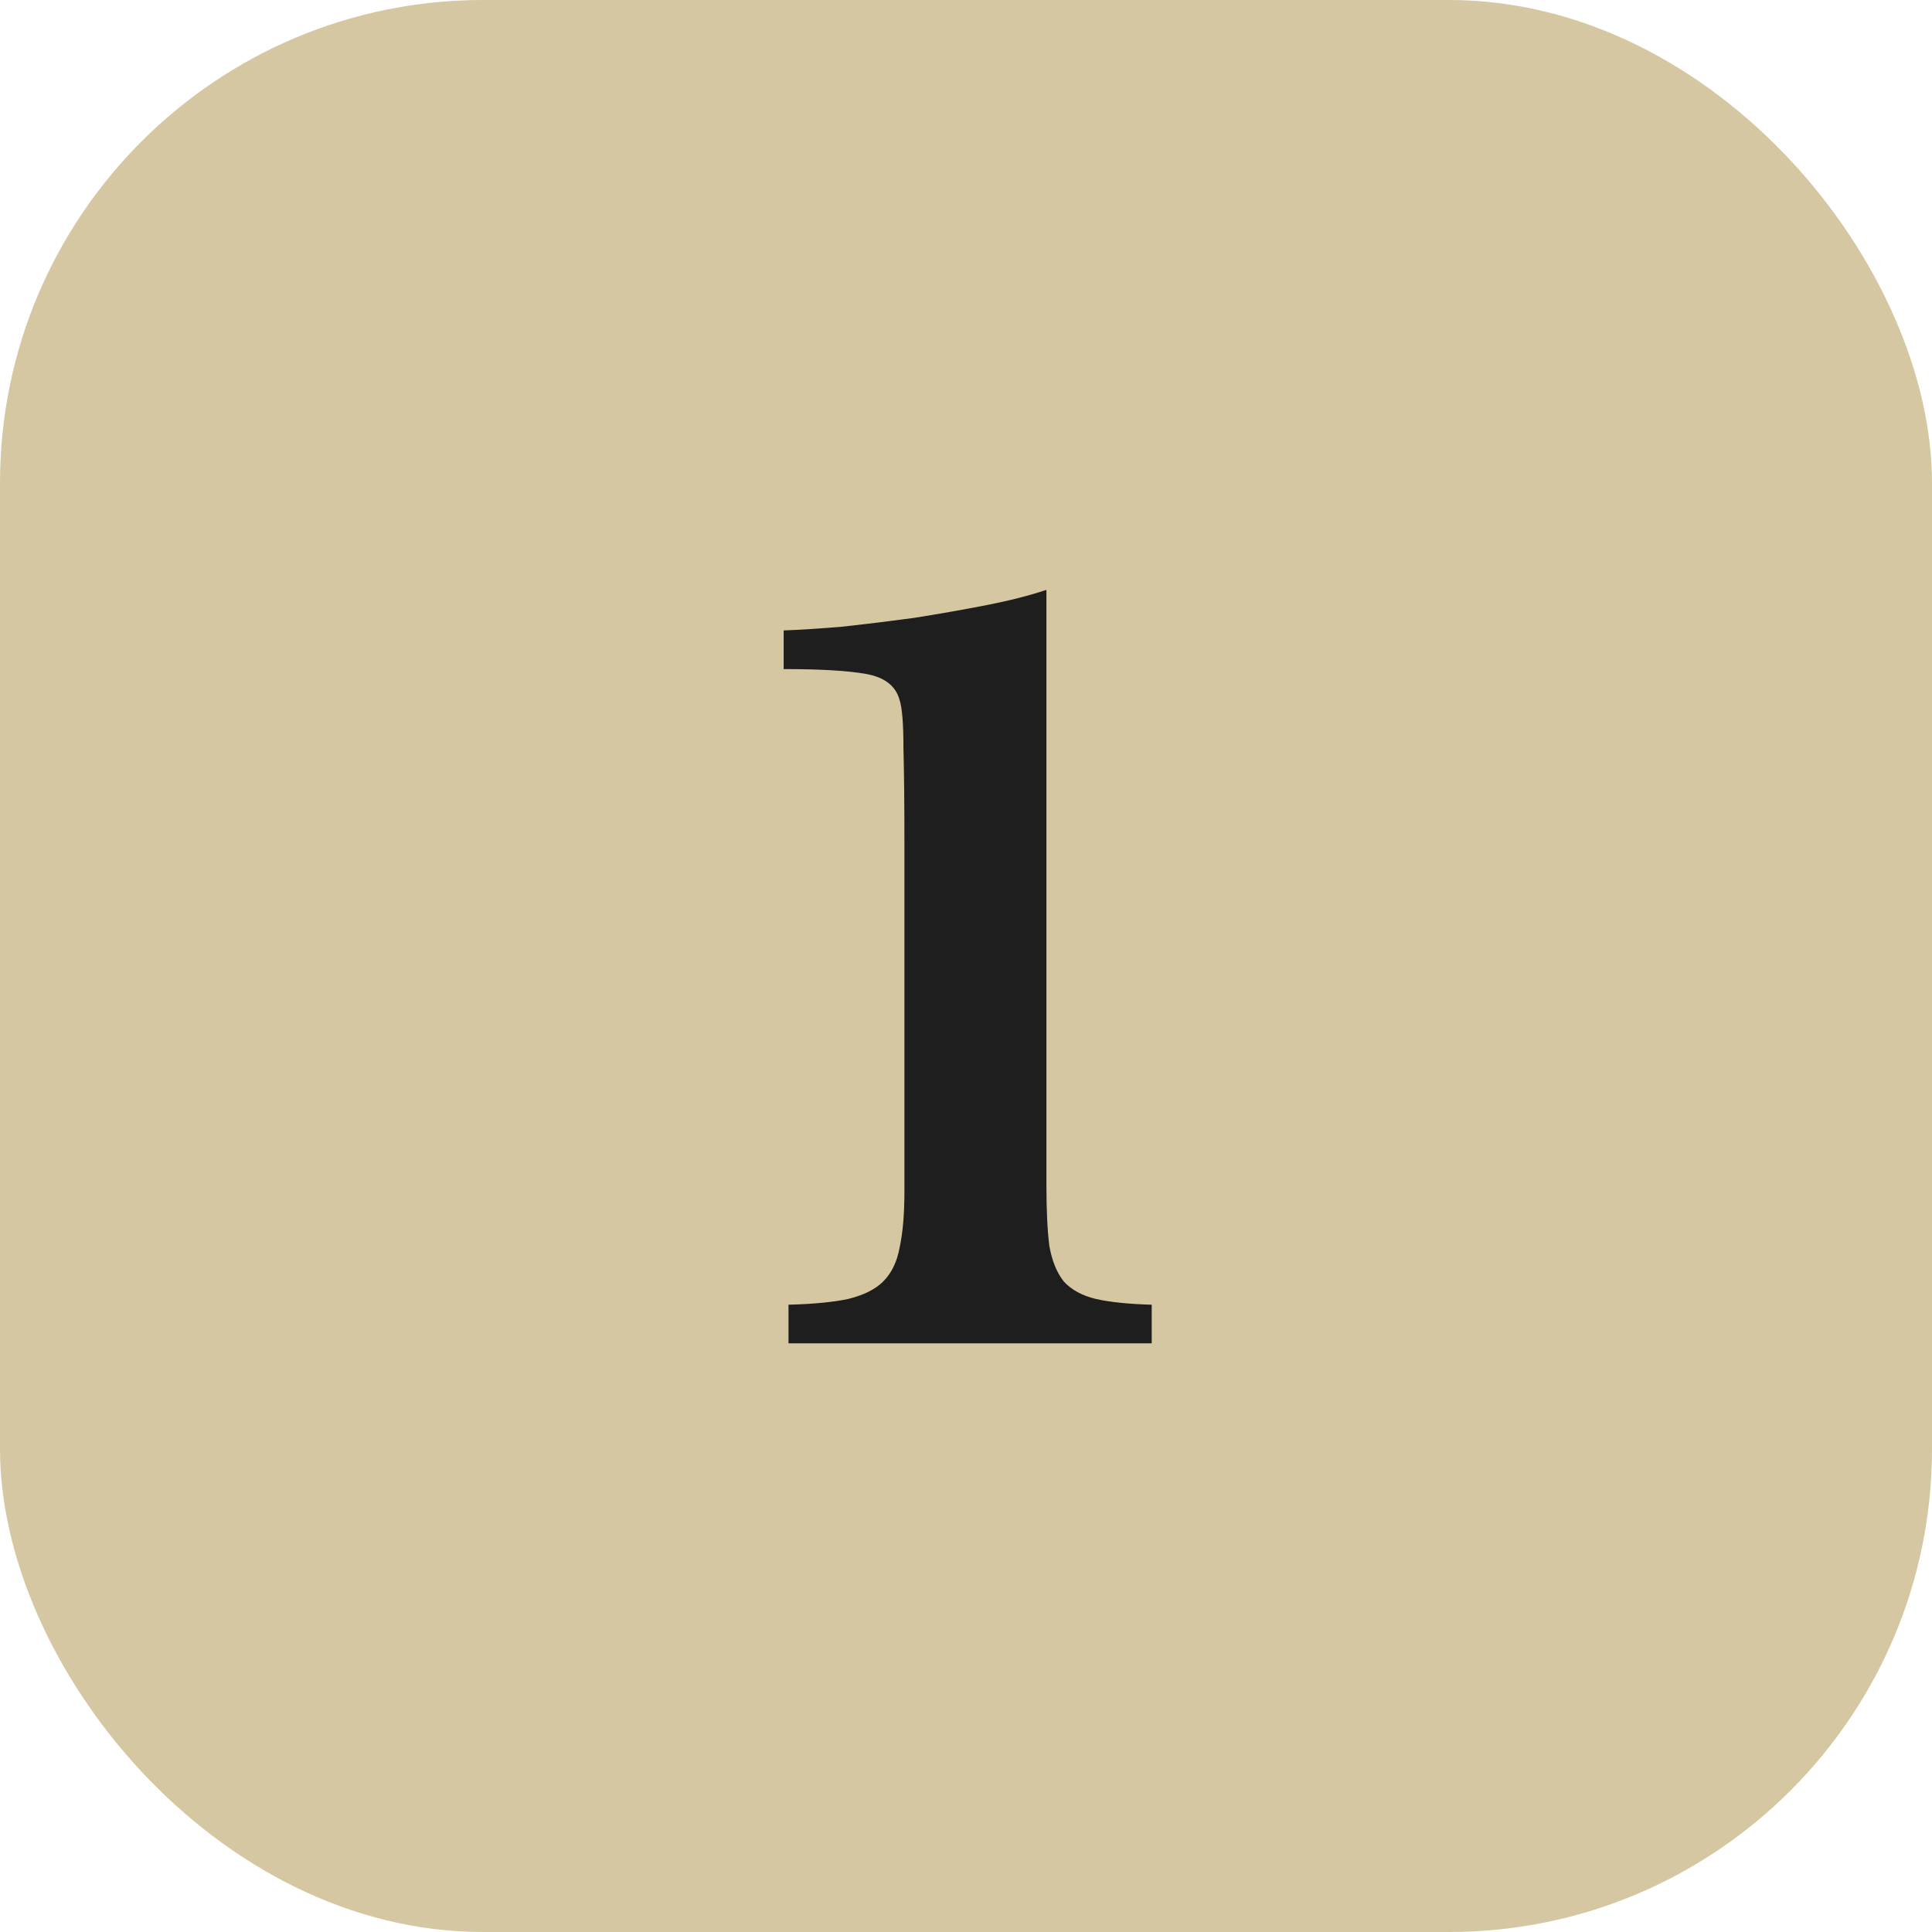
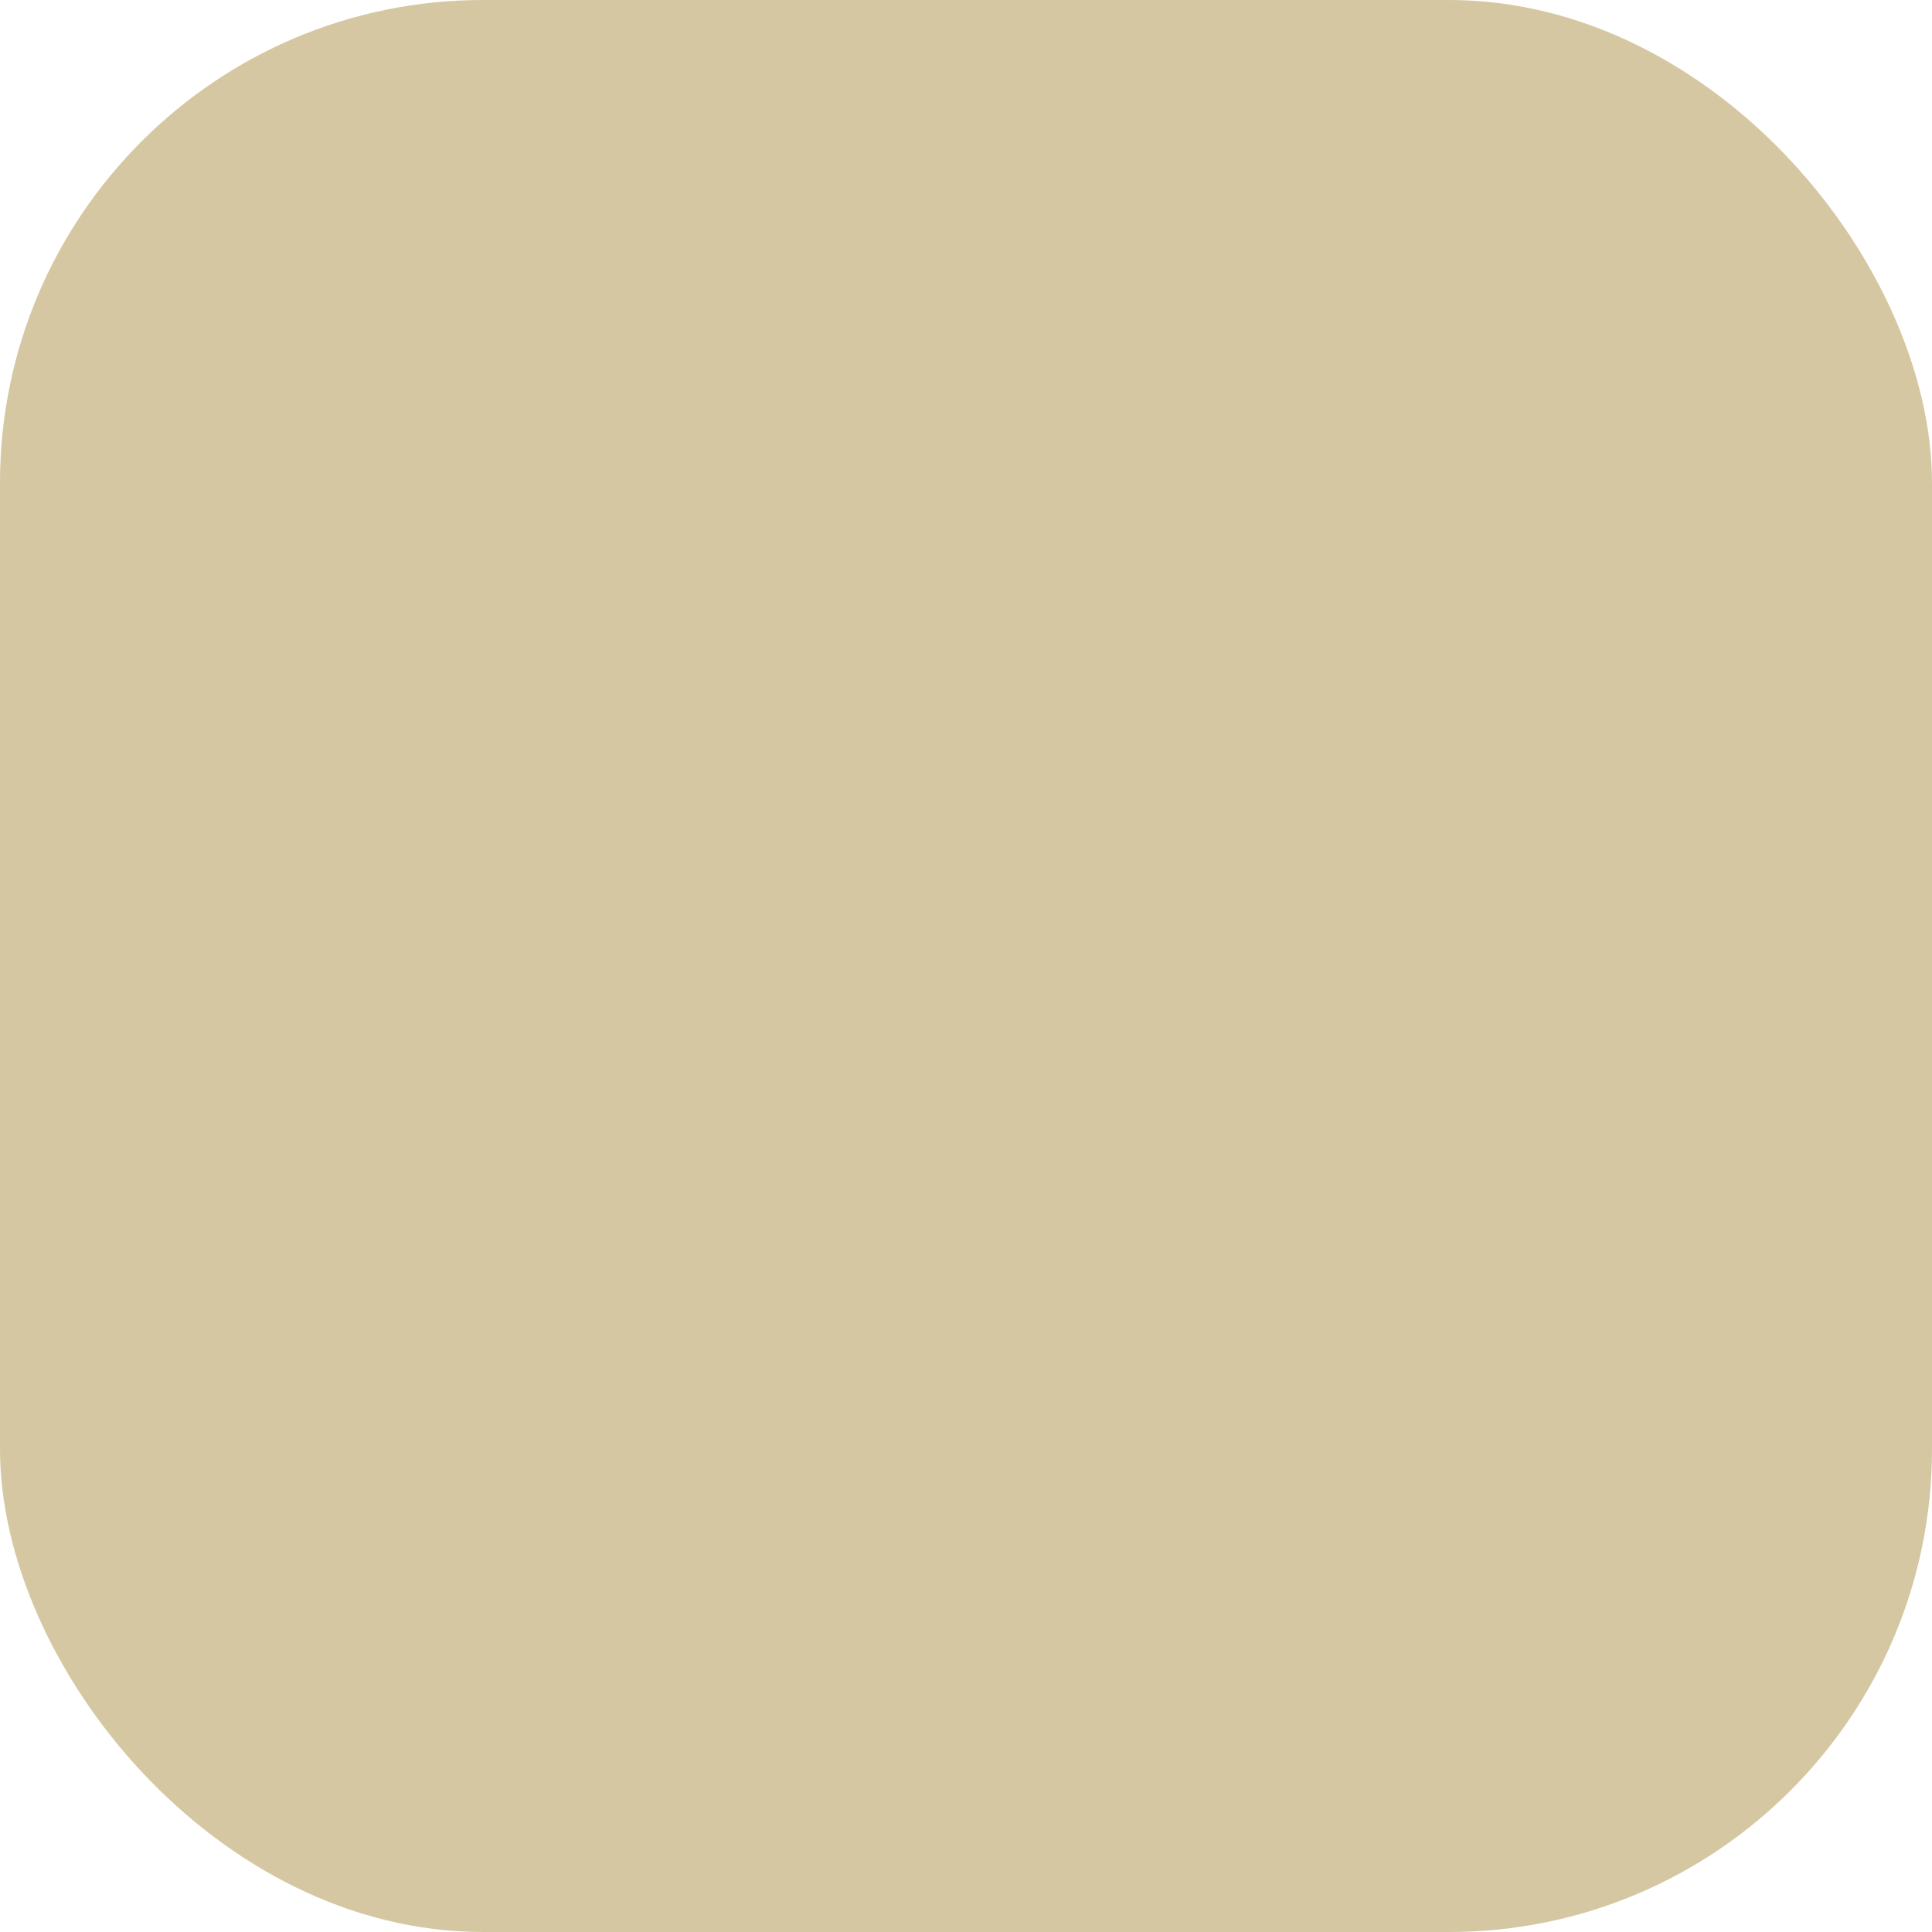
<svg xmlns="http://www.w3.org/2000/svg" width="64" height="64" viewBox="0 0 64 64" fill="none">
  <rect width="64" height="64" rx="16" fill="#D5C7A1" />
-   <path d="M34.664 39.252C34.664 40.084 34.696 40.756 34.76 41.268C34.845 41.759 35.005 42.153 35.24 42.452C35.496 42.729 35.848 42.921 36.296 43.028C36.765 43.135 37.384 43.199 38.152 43.22V44.5H26.12V43.22C26.952 43.199 27.613 43.135 28.104 43.028C28.616 42.9 29 42.708 29.256 42.452C29.533 42.175 29.715 41.801 29.8 41.332C29.907 40.841 29.96 40.223 29.96 39.476V27.86C29.96 26.623 29.949 25.599 29.928 24.788C29.928 23.977 29.885 23.444 29.8 23.188C29.672 22.719 29.299 22.431 28.68 22.324C28.083 22.217 27.176 22.164 25.96 22.164V20.884C26.536 20.863 27.197 20.82 27.944 20.756C28.712 20.671 29.491 20.575 30.28 20.468C31.091 20.34 31.88 20.201 32.648 20.052C33.416 19.903 34.088 19.732 34.664 19.54V39.252Z" fill="#1E1E1E" />
</svg>